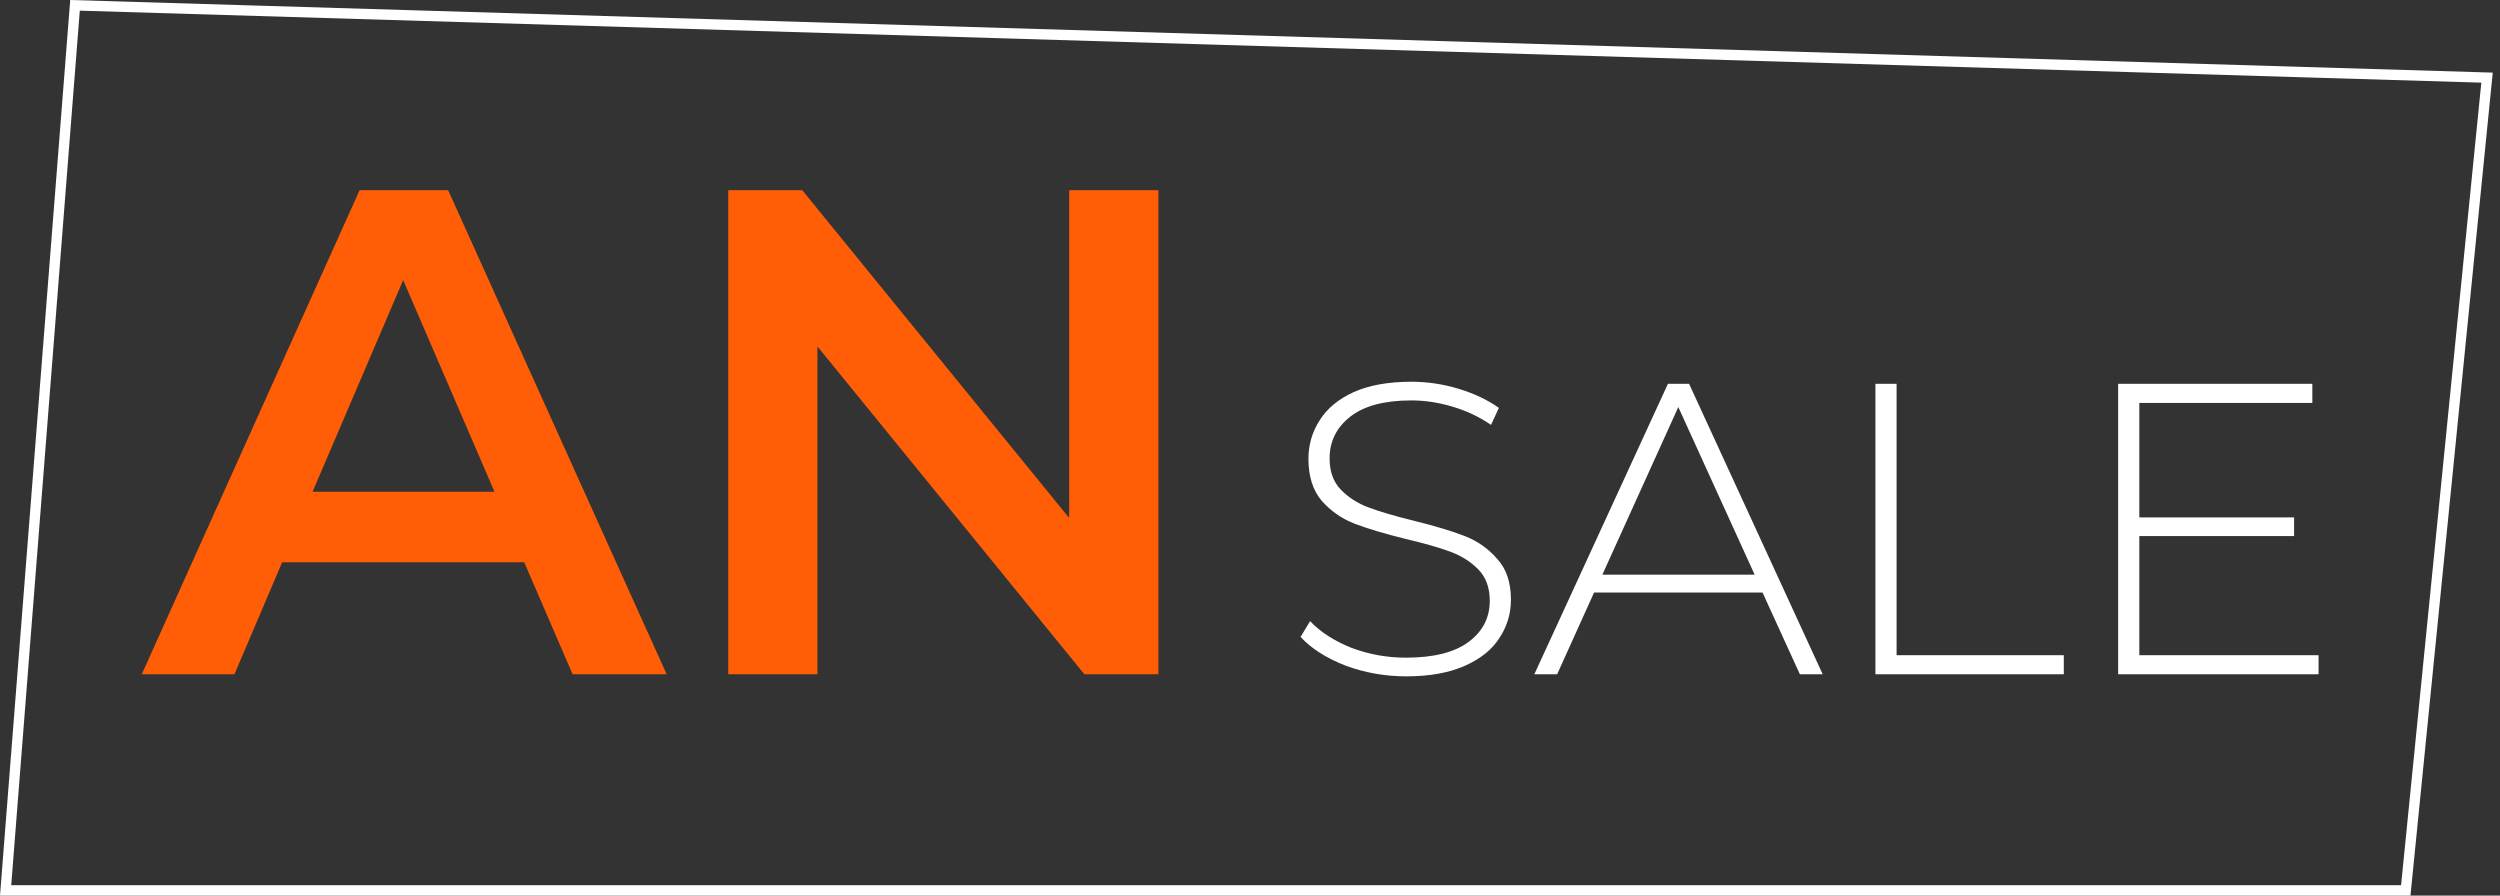
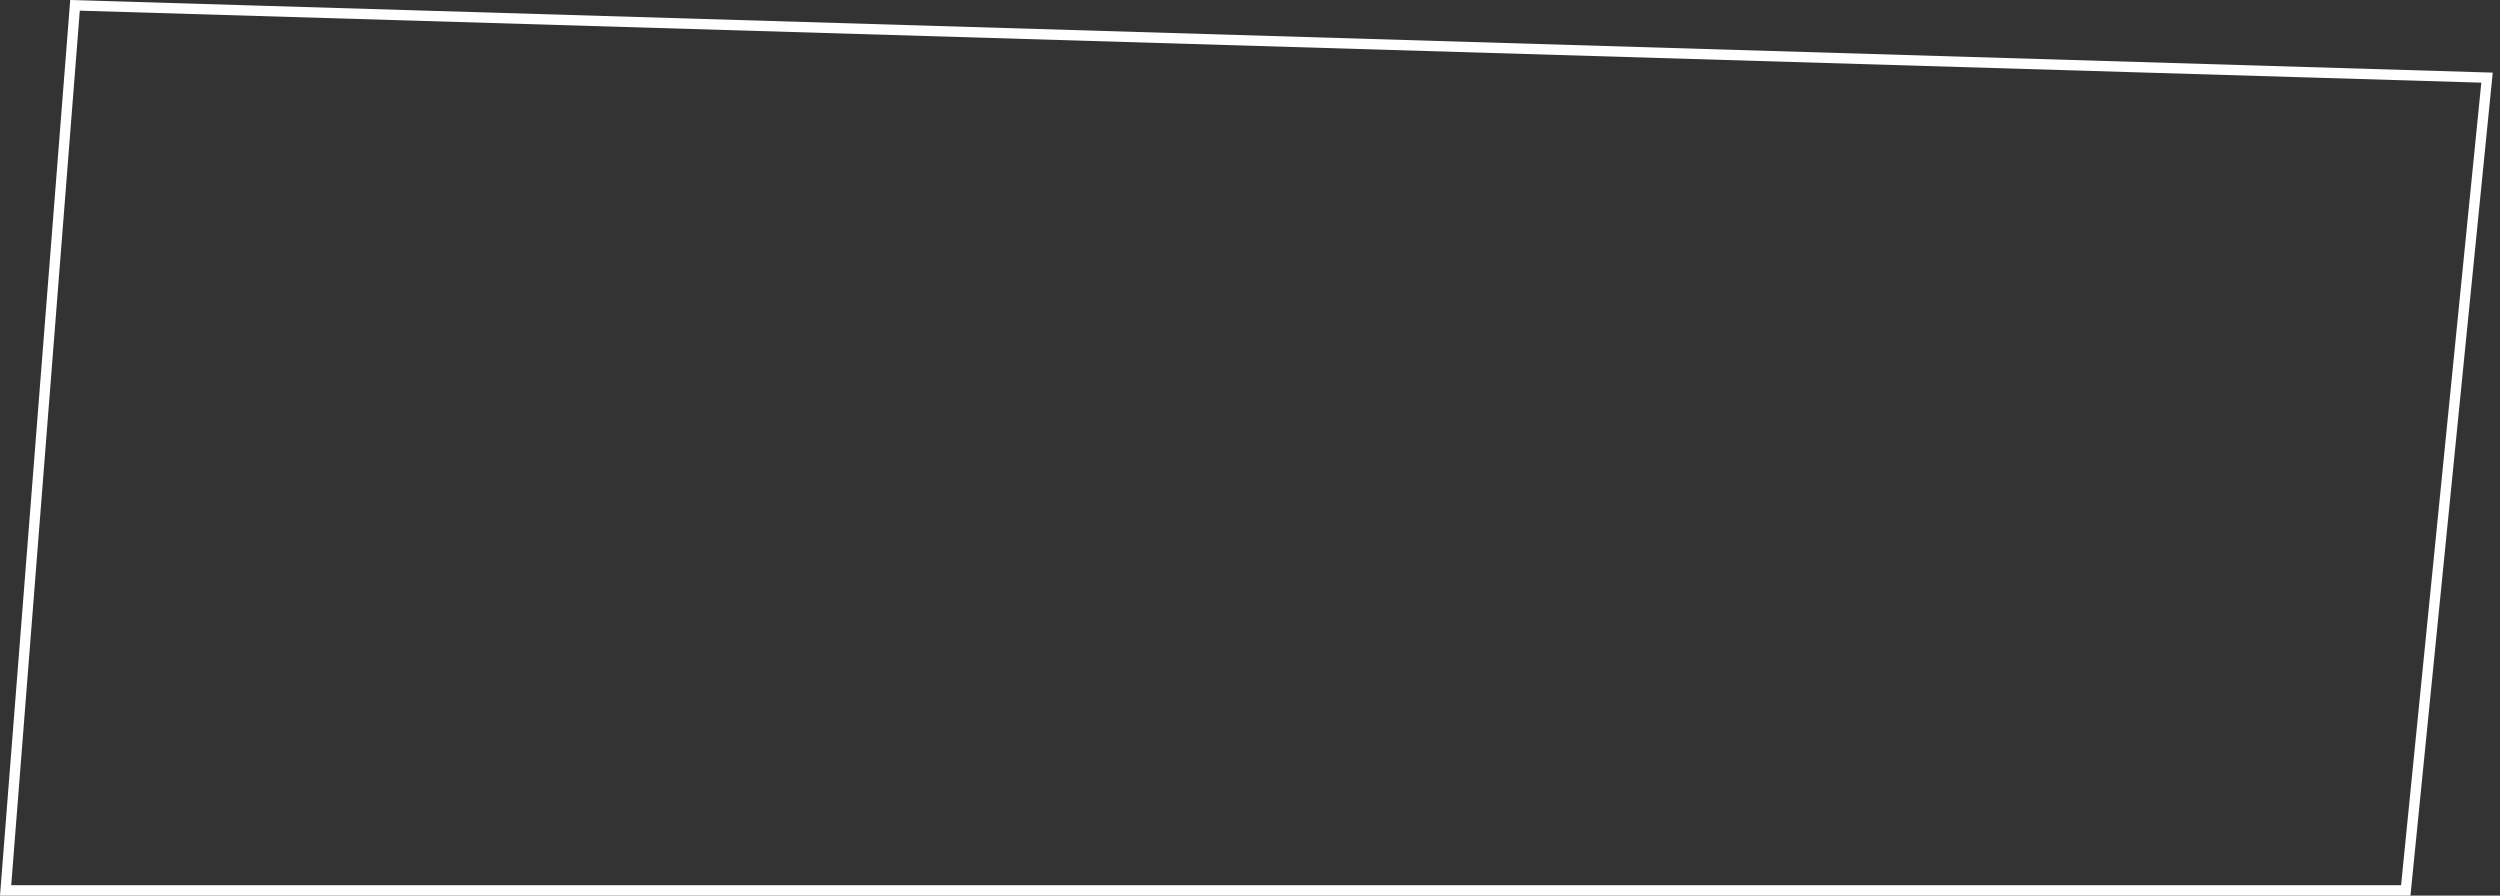
<svg xmlns="http://www.w3.org/2000/svg" width="723" height="259" viewBox="0 0 723 259" fill="none">
  <rect x="0" y="0" width="723" height="259" fill="#333333" stroke="none" />
  <path d="M695.749 257.5H1.622L21.693 1.542L719.248 22.451L695.749 257.5Z" stroke="white" stroke-width="3" />
-   <path d="M151.6 162.6H81.6L67.8 195H41L104 55H129.6L192.8 195H165.6L151.6 162.6ZM143 142.2L116.6 81L90.4 142.2H143ZM335.005 55V195H313.605L236.405 100.2V195H210.605V55H232.005L309.205 149.8V55H335.005Z" fill="#FF5E07" />
-   <path d="M406.72 195.6C400.56 195.6 394.68 194.56 389.08 192.48C383.56 190.32 379.24 187.56 376.12 184.2L378.88 179.64C381.84 182.76 385.8 185.32 390.76 187.32C395.8 189.24 401.08 190.2 406.6 190.2C414.6 190.2 420.64 188.68 424.72 185.64C428.8 182.6 430.84 178.64 430.84 173.76C430.84 170 429.76 167 427.6 164.76C425.44 162.52 422.76 160.8 419.56 159.6C416.36 158.4 412.04 157.16 406.6 155.88C400.44 154.36 395.48 152.88 391.72 151.44C388.04 150 384.88 147.8 382.24 144.84C379.68 141.8 378.4 137.76 378.4 132.72C378.4 128.64 379.48 124.92 381.64 121.56C383.8 118.12 387.08 115.4 391.48 113.4C395.96 111.4 401.52 110.4 408.16 110.4C412.8 110.4 417.36 111.08 421.84 112.44C426.32 113.8 430.2 115.64 433.48 117.96L431.2 122.88C427.84 120.56 424.12 118.8 420.04 117.6C416.04 116.4 412.08 115.8 408.16 115.8C400.4 115.8 394.52 117.36 390.52 120.48C386.52 123.6 384.52 127.64 384.52 132.6C384.52 136.36 385.6 139.36 387.76 141.6C389.92 143.84 392.6 145.56 395.8 146.76C399 147.96 403.36 149.24 408.88 150.6C415.04 152.12 419.96 153.6 423.64 155.04C427.32 156.48 430.44 158.68 433 161.64C435.64 164.52 436.96 168.44 436.96 173.4C436.96 177.48 435.84 181.2 433.6 184.56C431.44 187.92 428.08 190.6 423.52 192.6C418.96 194.6 413.36 195.6 406.72 195.6ZM509.725 171.36H461.005L450.325 195H443.725L482.365 111H488.485L527.125 195H520.525L509.725 171.36ZM507.445 166.2L485.365 117.72L463.405 166.2H507.445ZM542.374 111H548.494V189.48H596.854V195H542.374V111ZM670.53 189.48V195H612.57V111H668.73V116.52H618.69V149.64H663.45V155.04H618.69V189.48H670.53Z" fill="white" />
</svg>